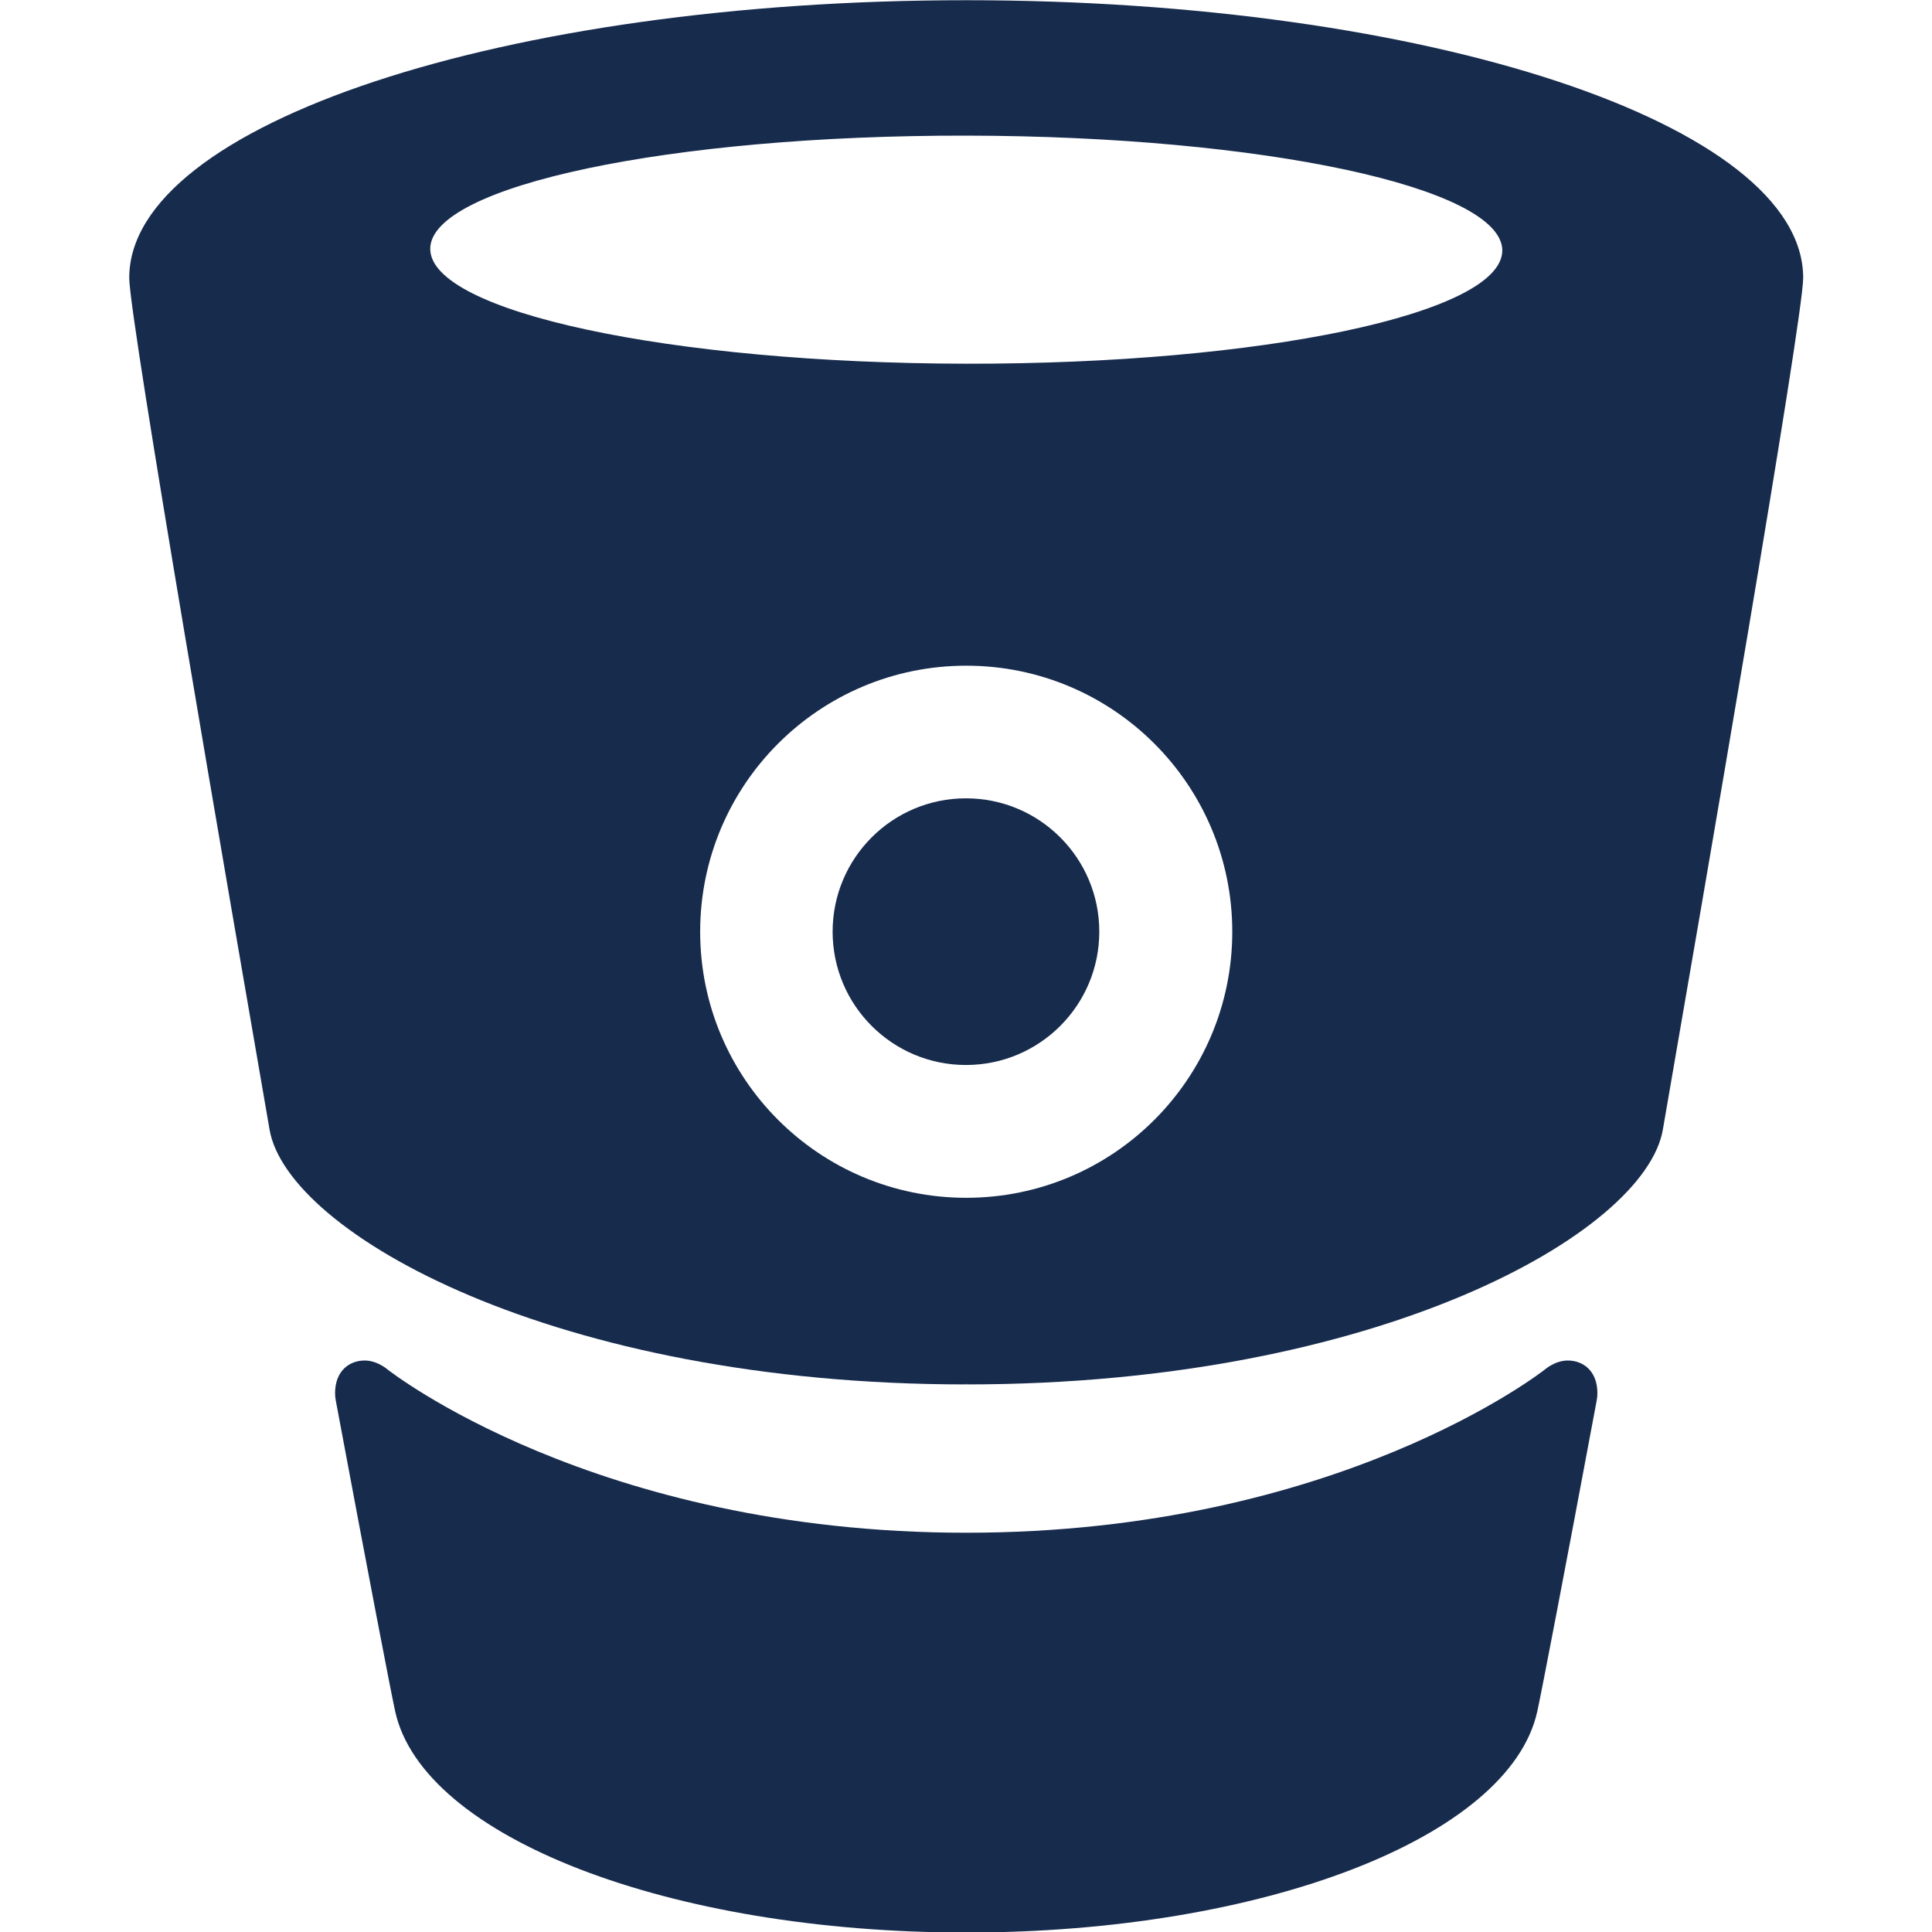
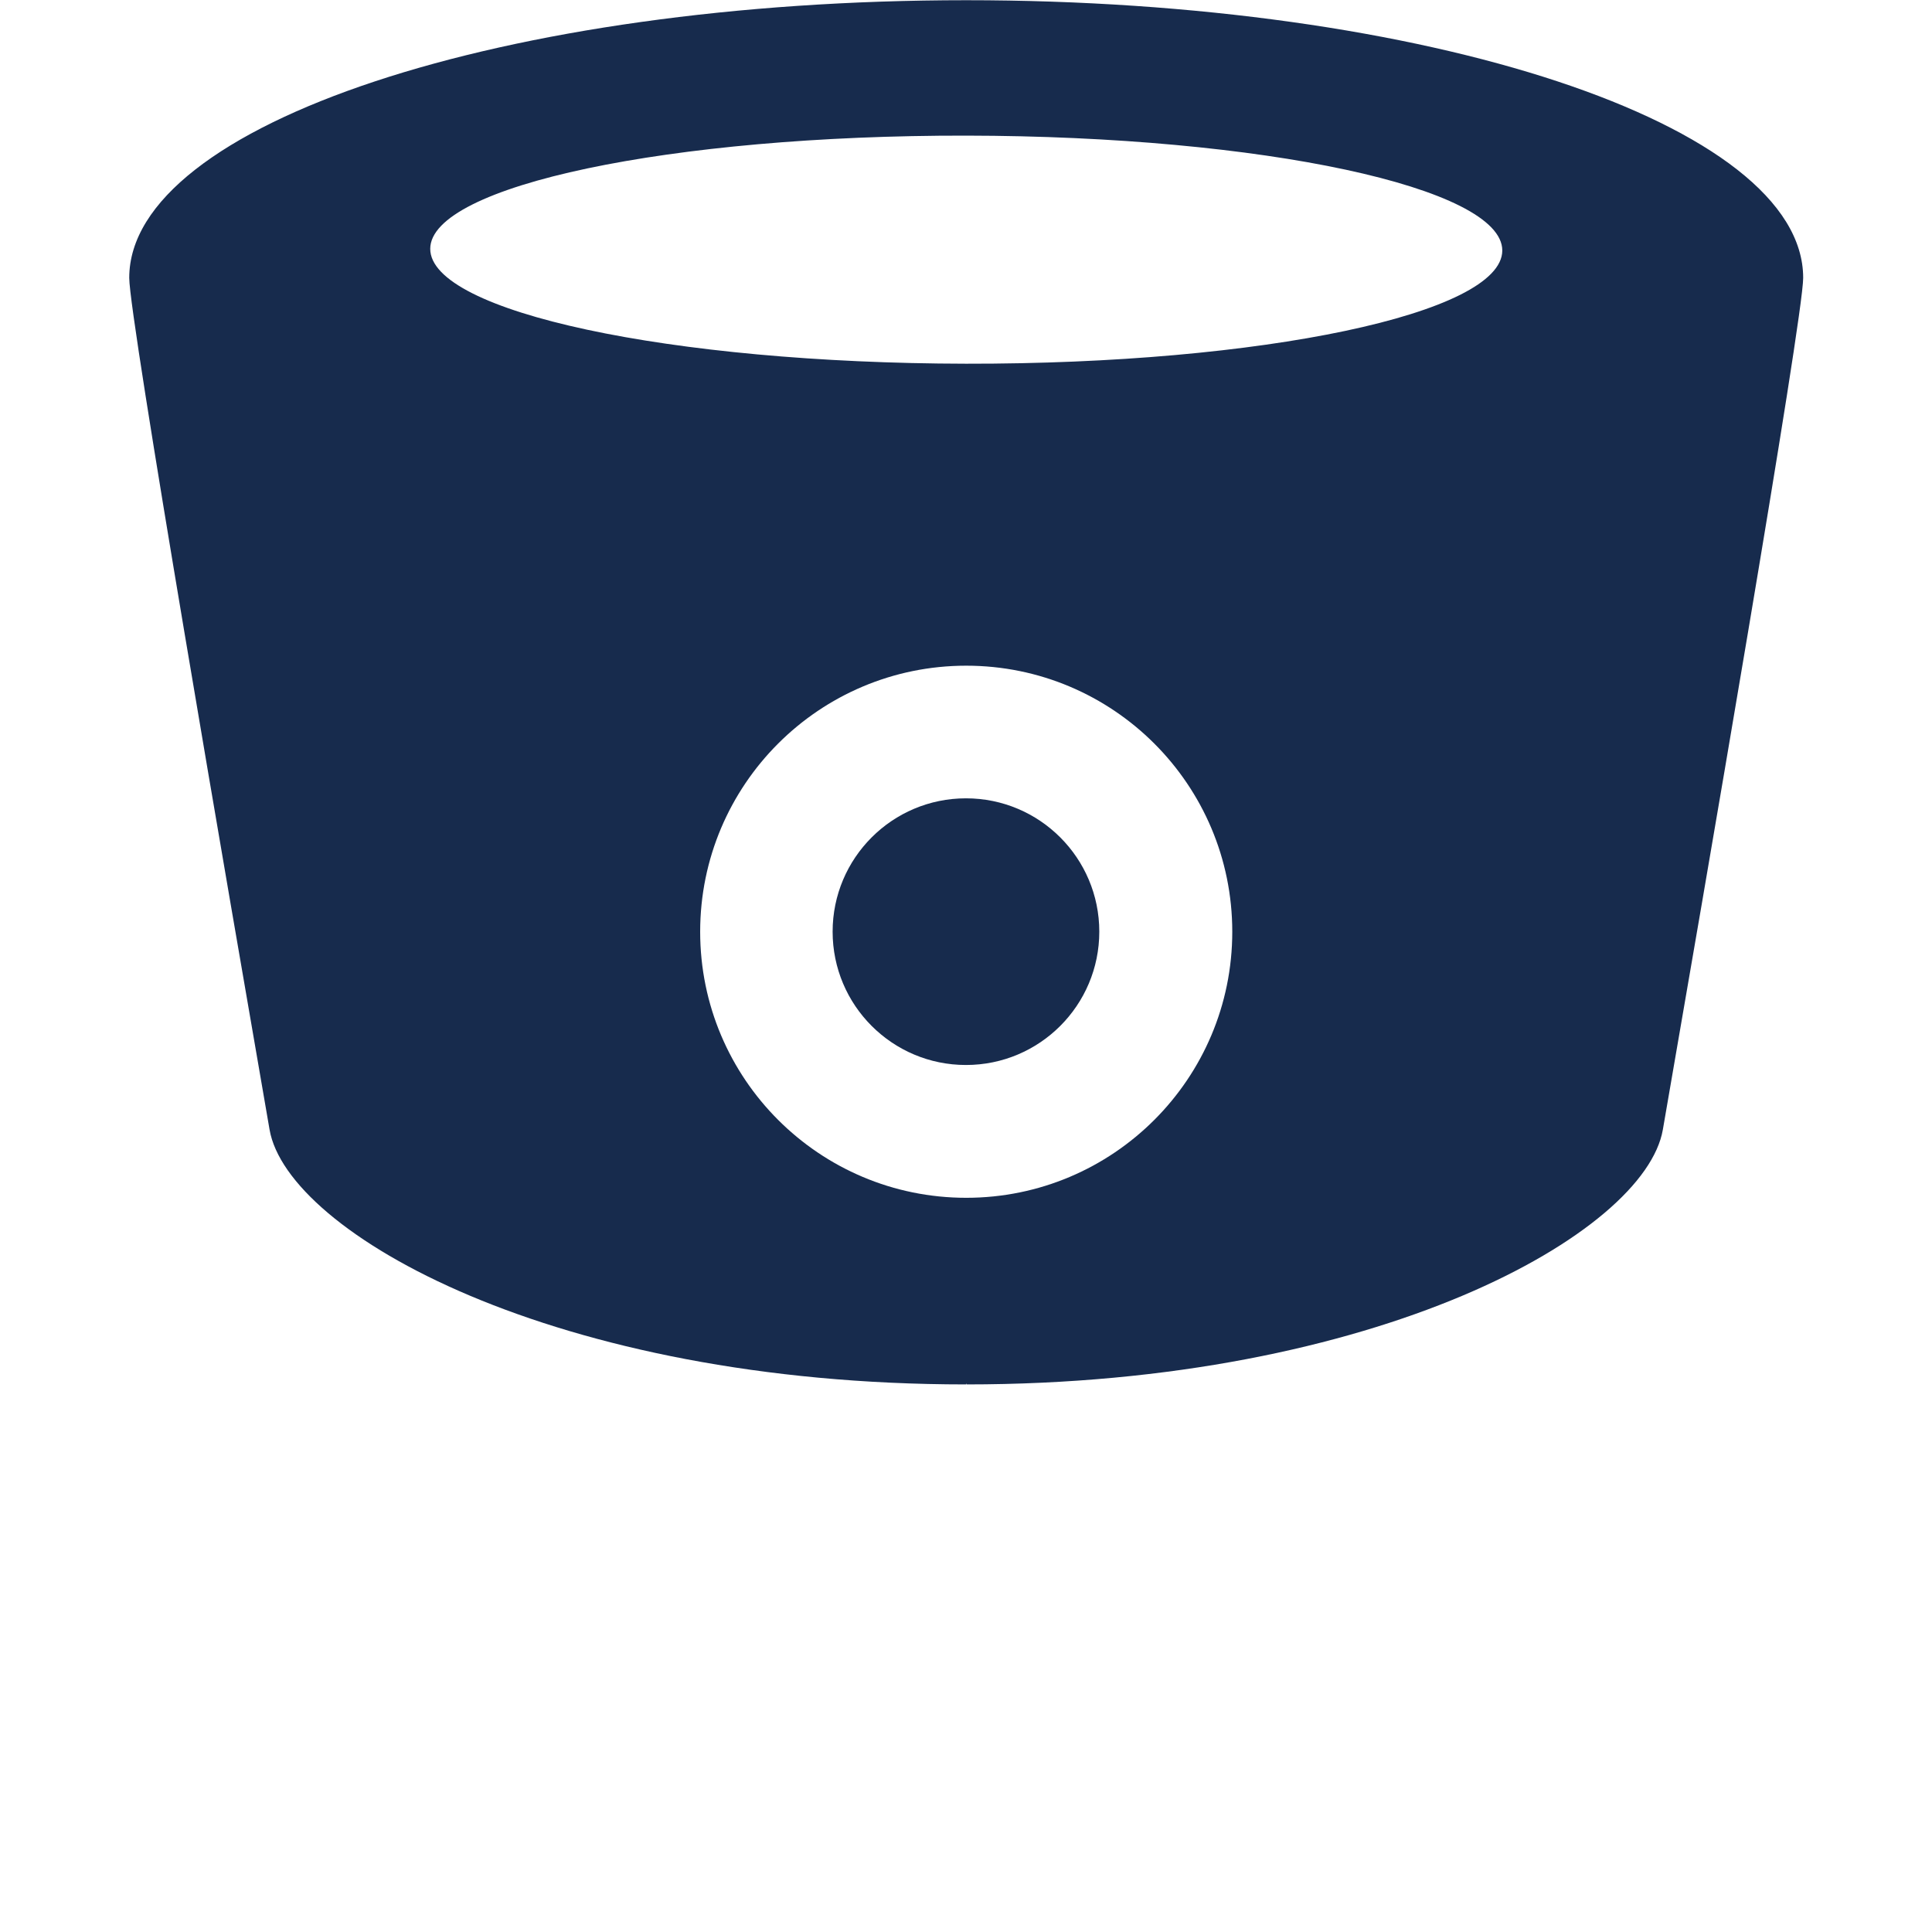
<svg xmlns="http://www.w3.org/2000/svg" id="bitbucket" width="256" height="256" viewBox="0 0 256 256">
  <style id="style3">.st0{fill:#172b4d}</style>
  <g id="g3022" transform="translate(-33.725 -172.14) scale(1.813)">
    <path id="path35" d="M89.219 94.963v.002-.002c-33.675 0-61.172 9.053-61.172 20.294 0 2.961 7.343 45.415 10.256 62.251 1.306 7.551 20.818 18.621 50.9 18.621l.031-.09v.09c30.081 0 49.593-11.07 50.899-18.621 2.913-16.836 10.256-59.29 10.256-62.251.001-11.24-27.495-20.294-61.17-20.294zm0 87.527c-10.739 0-19.445-8.707-19.445-19.445 0-10.74 8.706-19.445 19.445-19.445s19.445 8.705 19.445 19.445c0 10.738-8.706 19.445-19.445 19.445zm-.011-60.96c-21.636-.035-39.169-3.794-39.162-8.398.007-4.604 17.554-8.307 39.19-8.272 21.636.034 39.169 3.793 39.162 8.398-.008 4.605-17.554 8.306-39.19 8.272z" class="st0" fill="#172b4d" />
-     <path id="path37" d="M133.185 194.382c-.93 0-1.675.658-1.675.658s-15.064 11.929-42.29 11.93c-27.227-.001-42.29-11.93-42.29-11.93s-.746-.658-1.675-.658c-1.111 0-2.164.746-2.164 2.393 0 .174.017.348.049.518 2.338 12.514 4.046 21.393 4.346 22.744 2.041 9.205 20.048 16.151 41.733 16.152h.002c21.686-.001 39.692-6.947 41.733-16.152.3-1.352 2.008-10.23 4.346-22.744.032-.17.049-.344.049-.518 0-1.647-1.054-2.393-2.164-2.393z" class="st0" fill="#172b4d" />
    <circle id="circle39" r="9.745" cy="163.039" cx="89.2" class="st0" fill="#172b4d" />
  </g>
</svg>